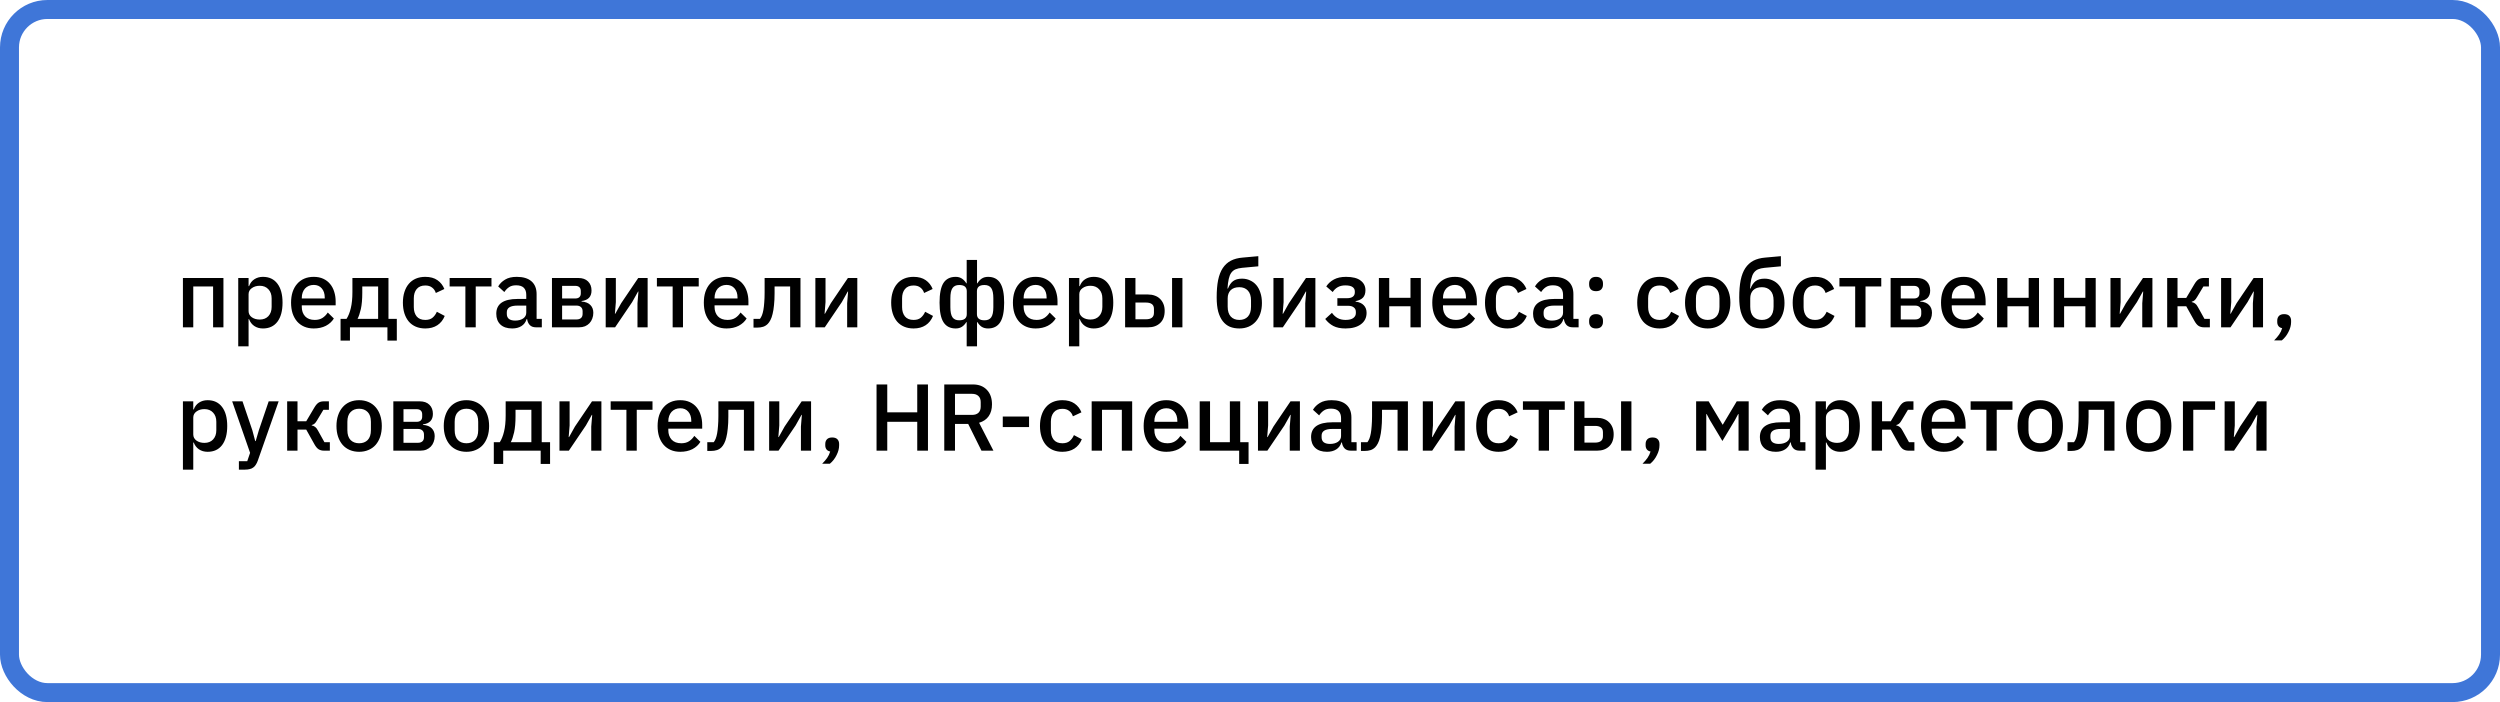
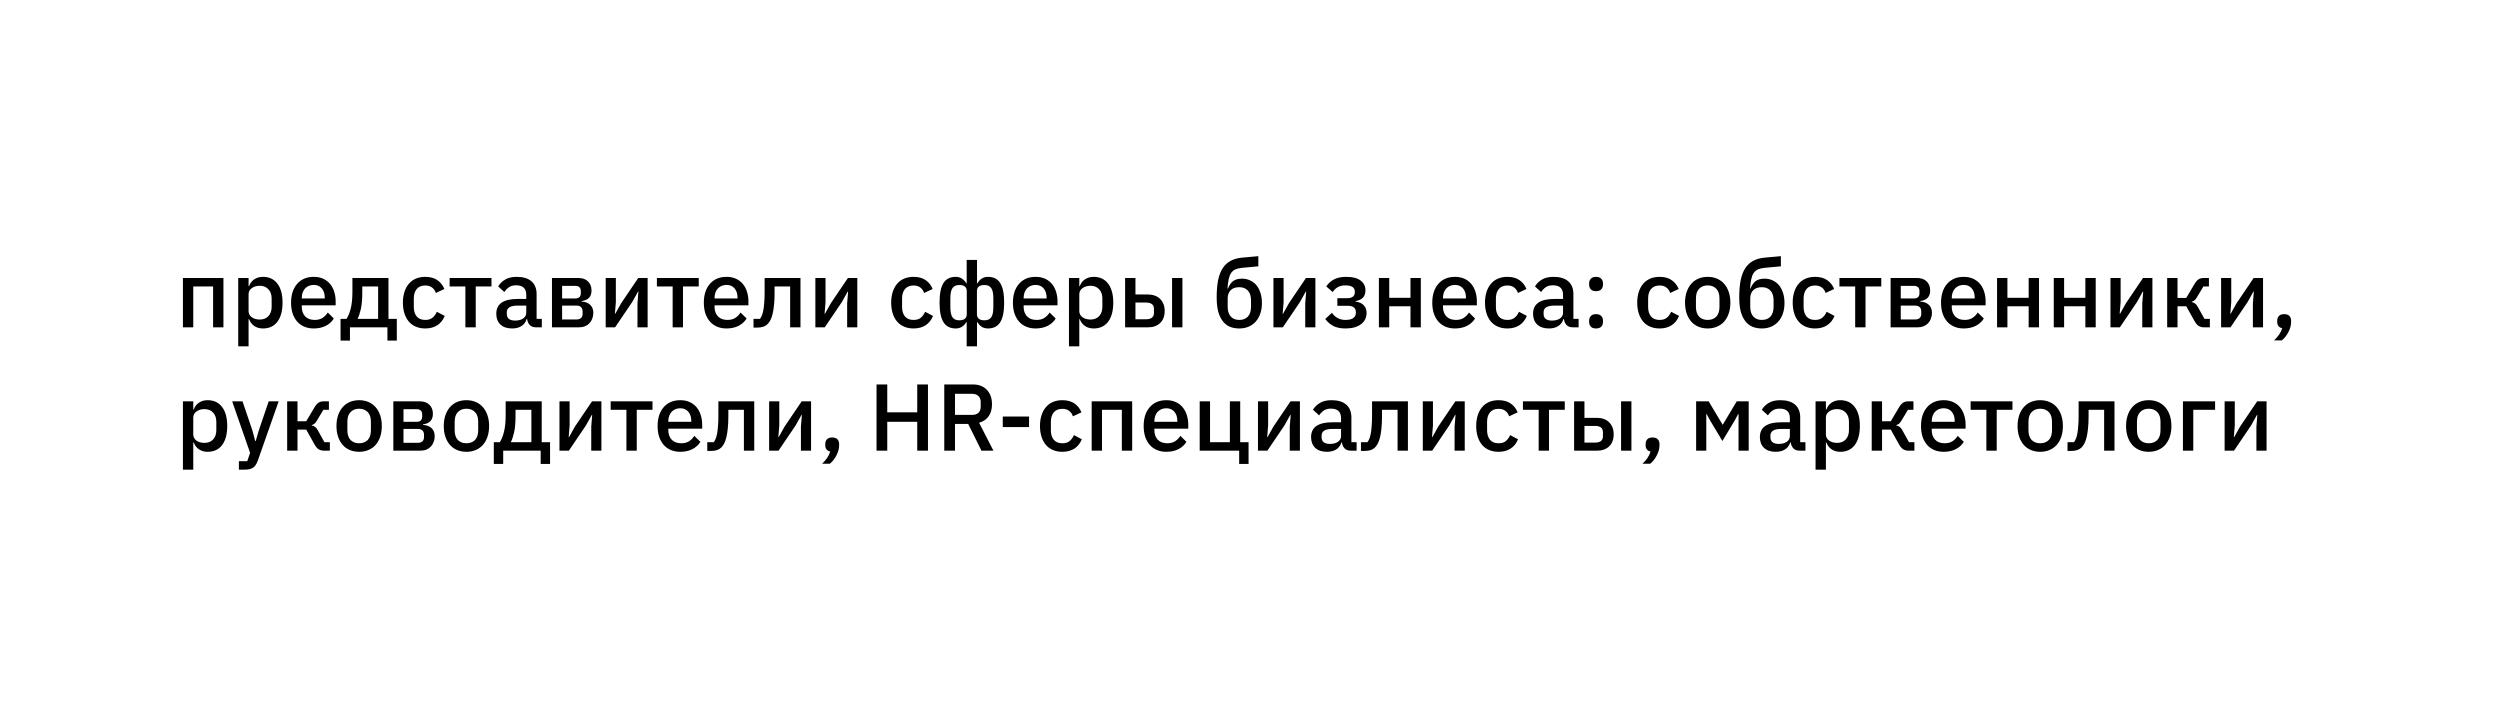
<svg xmlns="http://www.w3.org/2000/svg" width="527" height="148" viewBox="0 0 527 148" fill="none">
  <path d="M38.56 58.6H47.1V69H44.92V60.38H40.74V69H38.56V58.6ZM50.22 58.6H52.4V60.32H52.5C52.727 59.693 53.093 59.213 53.6 58.88C54.12 58.533 54.727 58.36 55.42 58.36C56.74 58.36 57.76 58.84 58.48 59.8C59.2 60.747 59.56 62.08 59.56 63.8C59.56 65.52 59.2 66.86 58.48 67.82C57.76 68.767 56.74 69.24 55.42 69.24C54.727 69.24 54.12 69.067 53.6 68.72C53.093 68.373 52.727 67.893 52.5 67.28H52.4V73H50.22V58.6ZM54.76 67.36C55.52 67.36 56.127 67.12 56.58 66.64C57.033 66.147 57.26 65.5 57.26 64.7V62.9C57.26 62.1 57.033 61.46 56.58 60.98C56.127 60.487 55.52 60.24 54.76 60.24C54.093 60.24 53.533 60.407 53.08 60.74C52.627 61.06 52.4 61.487 52.4 62.02V65.58C52.4 66.113 52.627 66.547 53.08 66.88C53.533 67.2 54.093 67.36 54.76 67.36ZM66.136 69.24C65.389 69.24 64.723 69.113 64.136 68.86C63.549 68.607 63.049 68.247 62.636 67.78C62.223 67.3 61.903 66.727 61.676 66.06C61.463 65.38 61.356 64.627 61.356 63.8C61.356 62.973 61.463 62.227 61.676 61.56C61.903 60.88 62.223 60.307 62.636 59.84C63.049 59.36 63.549 58.993 64.136 58.74C64.723 58.487 65.389 58.36 66.136 58.36C66.896 58.36 67.563 58.493 68.136 58.76C68.723 59.027 69.209 59.4 69.596 59.88C69.983 60.347 70.269 60.893 70.456 61.52C70.656 62.147 70.756 62.82 70.756 63.54V64.36H63.616V64.7C63.616 65.5 63.849 66.16 64.316 66.68C64.796 67.187 65.476 67.44 66.356 67.44C66.996 67.44 67.536 67.3 67.976 67.02C68.416 66.74 68.789 66.36 69.096 65.88L70.376 67.14C69.989 67.78 69.429 68.293 68.696 68.68C67.963 69.053 67.109 69.24 66.136 69.24ZM66.136 60.06C65.763 60.06 65.416 60.127 65.096 60.26C64.789 60.393 64.523 60.58 64.296 60.82C64.083 61.06 63.916 61.347 63.796 61.68C63.676 62.013 63.616 62.38 63.616 62.78V62.92H68.456V62.72C68.456 61.92 68.249 61.28 67.836 60.8C67.423 60.307 66.856 60.06 66.136 60.06ZM71.789 67.22H73.049C73.436 66.62 73.736 65.867 73.949 64.96C74.176 64.04 74.289 62.913 74.289 61.58V58.6H81.889V67.22H83.649V71.8H81.669V69H73.769V71.8H71.789V67.22ZM79.709 67.22V60.38H76.369V61.7C76.369 63.1 76.269 64.247 76.069 65.14C75.869 66.02 75.636 66.713 75.369 67.22H79.709ZM89.65 69.24C88.904 69.24 88.237 69.113 87.65 68.86C87.064 68.607 86.57 68.247 86.17 67.78C85.77 67.3 85.464 66.727 85.25 66.06C85.037 65.38 84.93 64.627 84.93 63.8C84.93 62.973 85.037 62.227 85.25 61.56C85.464 60.88 85.77 60.307 86.17 59.84C86.57 59.36 87.064 58.993 87.65 58.74C88.237 58.487 88.904 58.36 89.65 58.36C90.69 58.36 91.544 58.593 92.21 59.06C92.877 59.527 93.364 60.147 93.67 60.92L91.87 61.76C91.724 61.28 91.464 60.9 91.09 60.62C90.73 60.327 90.25 60.18 89.65 60.18C88.85 60.18 88.244 60.433 87.83 60.94C87.43 61.433 87.23 62.08 87.23 62.88V64.74C87.23 65.54 87.43 66.193 87.83 66.7C88.244 67.193 88.85 67.44 89.65 67.44C90.29 67.44 90.797 67.287 91.17 66.98C91.557 66.66 91.864 66.24 92.09 65.72L93.75 66.6C93.404 67.453 92.884 68.107 92.19 68.56C91.497 69.013 90.65 69.24 89.65 69.24ZM98.103 60.38H94.783V58.6H103.603V60.38H100.283V69H98.103V60.38ZM112.996 69C112.423 69 111.983 68.84 111.676 68.52C111.37 68.187 111.183 67.767 111.116 67.26H111.016C110.816 67.913 110.45 68.407 109.916 68.74C109.383 69.073 108.736 69.24 107.976 69.24C106.896 69.24 106.063 68.96 105.476 68.4C104.903 67.84 104.616 67.087 104.616 66.14C104.616 65.1 104.99 64.32 105.736 63.8C106.496 63.28 107.603 63.02 109.056 63.02H110.936V62.14C110.936 61.5 110.763 61.007 110.416 60.66C110.07 60.313 109.53 60.14 108.796 60.14C108.183 60.14 107.683 60.273 107.296 60.54C106.91 60.807 106.583 61.147 106.316 61.56L105.016 60.38C105.363 59.793 105.85 59.313 106.476 58.94C107.103 58.553 107.923 58.36 108.936 58.36C110.283 58.36 111.316 58.673 112.036 59.3C112.756 59.927 113.116 60.827 113.116 62V67.22H114.216V69H112.996ZM108.596 67.58C109.276 67.58 109.836 67.433 110.276 67.14C110.716 66.833 110.936 66.427 110.936 65.92V64.42H109.096C107.59 64.42 106.836 64.887 106.836 65.82V66.18C106.836 66.647 106.99 67 107.296 67.24C107.616 67.467 108.05 67.58 108.596 67.58ZM116.353 58.6H121.893C122.786 58.6 123.473 58.84 123.953 59.32C124.446 59.8 124.693 60.44 124.693 61.24C124.693 62.547 123.993 63.287 122.593 63.46V63.56C123.433 63.627 124.053 63.873 124.453 64.3C124.866 64.713 125.073 65.26 125.073 65.94C125.073 66.38 125 66.787 124.853 67.16C124.72 67.533 124.52 67.86 124.253 68.14C124 68.407 123.686 68.62 123.313 68.78C122.94 68.927 122.52 69 122.053 69H116.353V58.6ZM121.553 67.34C121.94 67.34 122.246 67.24 122.473 67.04C122.7 66.84 122.813 66.547 122.813 66.16V65.62C122.813 65.233 122.7 64.94 122.473 64.74C122.246 64.527 121.94 64.42 121.553 64.42H118.493V67.34H121.553ZM121.273 62.92C121.646 62.92 121.933 62.827 122.133 62.64C122.333 62.453 122.433 62.187 122.433 61.84V61.34C122.433 60.993 122.333 60.727 122.133 60.54C121.933 60.353 121.646 60.26 121.273 60.26H118.493V62.92H121.273ZM127.681 58.6H129.821V63.68L129.621 66.14H129.701L130.941 63.92L134.541 58.6H136.521V69H134.381V63.92L134.581 61.46H134.501L133.261 63.68L129.661 69H127.681V58.6ZM141.794 60.38H138.474V58.6H147.294V60.38H143.974V69H141.794V60.38ZM153.148 69.24C152.401 69.24 151.734 69.113 151.148 68.86C150.561 68.607 150.061 68.247 149.648 67.78C149.234 67.3 148.914 66.727 148.688 66.06C148.474 65.38 148.368 64.627 148.368 63.8C148.368 62.973 148.474 62.227 148.688 61.56C148.914 60.88 149.234 60.307 149.648 59.84C150.061 59.36 150.561 58.993 151.148 58.74C151.734 58.487 152.401 58.36 153.148 58.36C153.908 58.36 154.574 58.493 155.148 58.76C155.734 59.027 156.221 59.4 156.608 59.88C156.994 60.347 157.281 60.893 157.468 61.52C157.668 62.147 157.768 62.82 157.768 63.54V64.36H150.628V64.7C150.628 65.5 150.861 66.16 151.328 66.68C151.808 67.187 152.488 67.44 153.368 67.44C154.008 67.44 154.548 67.3 154.988 67.02C155.428 66.74 155.801 66.36 156.108 65.88L157.388 67.14C157.001 67.78 156.441 68.293 155.708 68.68C154.974 69.053 154.121 69.24 153.148 69.24ZM153.148 60.06C152.774 60.06 152.428 60.127 152.108 60.26C151.801 60.393 151.534 60.58 151.308 60.82C151.094 61.06 150.928 61.347 150.808 61.68C150.688 62.013 150.628 62.38 150.628 62.78V62.92H155.468V62.72C155.468 61.92 155.261 61.28 154.848 60.8C154.434 60.307 153.868 60.06 153.148 60.06ZM158.841 67.22H160.201C160.361 67.007 160.501 66.753 160.621 66.46C160.741 66.153 160.841 65.78 160.921 65.34C161.001 64.9 161.061 64.387 161.101 63.8C161.154 63.2 161.181 62.5 161.181 61.7V58.6H168.741V69H166.561V60.38H163.281V61.8C163.281 62.76 163.241 63.6 163.161 64.32C163.094 65.04 162.994 65.66 162.861 66.18C162.741 66.7 162.588 67.133 162.401 67.48C162.228 67.813 162.041 68.08 161.841 68.28C161.561 68.56 161.241 68.76 160.881 68.88C160.521 69 160.088 69.06 159.581 69.06H158.841V67.22ZM171.88 58.6H174.02V63.68L173.82 66.14H173.9L175.14 63.92L178.74 58.6H180.72V69H178.58V63.92L178.78 61.46H178.7L177.46 63.68L173.86 69H171.88V58.6ZM192.58 69.24C191.833 69.24 191.167 69.113 190.58 68.86C189.993 68.607 189.5 68.247 189.1 67.78C188.7 67.3 188.393 66.727 188.18 66.06C187.967 65.38 187.86 64.627 187.86 63.8C187.86 62.973 187.967 62.227 188.18 61.56C188.393 60.88 188.7 60.307 189.1 59.84C189.5 59.36 189.993 58.993 190.58 58.74C191.167 58.487 191.833 58.36 192.58 58.36C193.62 58.36 194.473 58.593 195.14 59.06C195.807 59.527 196.293 60.147 196.6 60.92L194.8 61.76C194.653 61.28 194.393 60.9 194.02 60.62C193.66 60.327 193.18 60.18 192.58 60.18C191.78 60.18 191.173 60.433 190.76 60.94C190.36 61.433 190.16 62.08 190.16 62.88V64.74C190.16 65.54 190.36 66.193 190.76 66.7C191.173 67.193 191.78 67.44 192.58 67.44C193.22 67.44 193.727 67.287 194.1 66.98C194.487 66.66 194.793 66.24 195.02 65.72L196.68 66.6C196.333 67.453 195.813 68.107 195.12 68.56C194.427 69.013 193.58 69.24 192.58 69.24ZM203.777 67.9H203.697C203.443 68.327 203.13 68.66 202.757 68.9C202.397 69.127 201.963 69.24 201.457 69.24C200.31 69.24 199.457 68.807 198.897 67.94C198.337 67.073 198.057 65.693 198.057 63.8C198.057 61.907 198.33 60.527 198.877 59.66C199.437 58.793 200.297 58.36 201.457 58.36C201.963 58.36 202.397 58.48 202.757 58.72C203.13 58.96 203.443 59.293 203.697 59.72H203.777V54.8H205.957V59.72H206.037C206.29 59.293 206.597 58.96 206.957 58.72C207.33 58.48 207.77 58.36 208.277 58.36C209.437 58.36 210.29 58.793 210.837 59.66C211.397 60.527 211.677 61.907 211.677 63.8C211.677 65.693 211.397 67.073 210.837 67.94C210.277 68.807 209.423 69.24 208.277 69.24C207.77 69.24 207.33 69.127 206.957 68.9C206.597 68.66 206.29 68.327 206.037 67.9H205.957V73H203.777V67.9ZM202.197 67.52C203.263 67.52 203.797 67.087 203.797 66.22V61.38C203.797 60.967 203.67 60.647 203.417 60.42C203.163 60.193 202.757 60.08 202.197 60.08C201.543 60.08 201.07 60.3 200.777 60.74C200.483 61.167 200.337 61.873 200.337 62.86V64.74C200.337 65.74 200.483 66.453 200.777 66.88C201.07 67.307 201.543 67.52 202.197 67.52ZM207.537 67.52C208.19 67.52 208.663 67.307 208.957 66.88C209.25 66.453 209.397 65.74 209.397 64.74V62.86C209.397 61.873 209.25 61.167 208.957 60.74C208.663 60.3 208.19 60.08 207.537 60.08C206.977 60.08 206.57 60.193 206.317 60.42C206.063 60.647 205.937 60.967 205.937 61.38V66.22C205.937 67.087 206.47 67.52 207.537 67.52ZM218.304 69.24C217.557 69.24 216.891 69.113 216.304 68.86C215.717 68.607 215.217 68.247 214.804 67.78C214.391 67.3 214.071 66.727 213.844 66.06C213.631 65.38 213.524 64.627 213.524 63.8C213.524 62.973 213.631 62.227 213.844 61.56C214.071 60.88 214.391 60.307 214.804 59.84C215.217 59.36 215.717 58.993 216.304 58.74C216.891 58.487 217.557 58.36 218.304 58.36C219.064 58.36 219.731 58.493 220.304 58.76C220.891 59.027 221.377 59.4 221.764 59.88C222.151 60.347 222.437 60.893 222.624 61.52C222.824 62.147 222.924 62.82 222.924 63.54V64.36H215.784V64.7C215.784 65.5 216.017 66.16 216.484 66.68C216.964 67.187 217.644 67.44 218.524 67.44C219.164 67.44 219.704 67.3 220.144 67.02C220.584 66.74 220.957 66.36 221.264 65.88L222.544 67.14C222.157 67.78 221.597 68.293 220.864 68.68C220.131 69.053 219.277 69.24 218.304 69.24ZM218.304 60.06C217.931 60.06 217.584 60.127 217.264 60.26C216.957 60.393 216.691 60.58 216.464 60.82C216.251 61.06 216.084 61.347 215.964 61.68C215.844 62.013 215.784 62.38 215.784 62.78V62.92H220.624V62.72C220.624 61.92 220.417 61.28 220.004 60.8C219.591 60.307 219.024 60.06 218.304 60.06ZM225.337 58.6H227.517V60.32H227.617C227.844 59.693 228.211 59.213 228.717 58.88C229.237 58.533 229.844 58.36 230.537 58.36C231.857 58.36 232.877 58.84 233.597 59.8C234.317 60.747 234.677 62.08 234.677 63.8C234.677 65.52 234.317 66.86 233.597 67.82C232.877 68.767 231.857 69.24 230.537 69.24C229.844 69.24 229.237 69.067 228.717 68.72C228.211 68.373 227.844 67.893 227.617 67.28H227.517V73H225.337V58.6ZM229.877 67.36C230.637 67.36 231.244 67.12 231.697 66.64C232.151 66.147 232.377 65.5 232.377 64.7V62.9C232.377 62.1 232.151 61.46 231.697 60.98C231.244 60.487 230.637 60.24 229.877 60.24C229.211 60.24 228.651 60.407 228.197 60.74C227.744 61.06 227.517 61.487 227.517 62.02V65.58C227.517 66.113 227.744 66.547 228.197 66.88C228.651 67.2 229.211 67.36 229.877 67.36ZM237.173 58.6H239.353V62.08H242.013C242.533 62.08 243.007 62.16 243.433 62.32C243.86 62.467 244.227 62.693 244.533 63C244.84 63.293 245.08 63.653 245.253 64.08C245.427 64.507 245.513 64.993 245.513 65.54C245.513 66.647 245.193 67.5 244.553 68.1C243.913 68.7 243.073 69 242.033 69H237.173V58.6ZM241.613 67.3C242.12 67.3 242.52 67.193 242.813 66.98C243.107 66.753 243.253 66.407 243.253 65.94V65.12C243.253 64.653 243.107 64.313 242.813 64.1C242.52 63.887 242.12 63.78 241.613 63.78H239.353V67.3H241.613ZM247.073 58.6H249.253V69H247.073V58.6ZM261.255 69.24C260.508 69.24 259.842 69.12 259.255 68.88C258.668 68.627 258.168 68.233 257.755 67.7C257.342 67.167 257.022 66.493 256.795 65.68C256.582 64.853 256.475 63.86 256.475 62.7C256.475 61.287 256.575 60.073 256.775 59.06C256.988 58.033 257.315 57.187 257.755 56.52C258.208 55.84 258.775 55.32 259.455 54.96C260.148 54.6 260.975 54.38 261.935 54.3L265.255 54V56.14L261.815 56.46C261.268 56.513 260.808 56.62 260.435 56.78C260.075 56.94 259.775 57.187 259.535 57.52C259.308 57.84 259.135 58.273 259.015 58.82C258.895 59.353 258.808 60.02 258.755 60.82H258.855C259.122 60.127 259.482 59.607 259.935 59.26C260.402 58.913 261.028 58.74 261.815 58.74C262.428 58.74 262.988 58.86 263.495 59.1C264.015 59.327 264.462 59.66 264.835 60.1C265.208 60.54 265.495 61.08 265.695 61.72C265.908 62.347 266.015 63.067 266.015 63.88C266.015 64.693 265.902 65.433 265.675 66.1C265.448 66.753 265.128 67.313 264.715 67.78C264.302 68.247 263.802 68.607 263.215 68.86C262.628 69.113 261.975 69.24 261.255 69.24ZM261.255 67.44C262.015 67.44 262.615 67.207 263.055 66.74C263.495 66.26 263.715 65.56 263.715 64.64V63.34C263.715 62.42 263.495 61.727 263.055 61.26C262.615 60.78 262.015 60.54 261.255 60.54C260.455 60.54 259.842 60.753 259.415 61.18C259.002 61.607 258.795 62.18 258.795 62.9V64.64C258.795 65.56 259.015 66.26 259.455 66.74C259.895 67.207 260.495 67.44 261.255 67.44ZM268.443 58.6H270.583V63.68L270.383 66.14H270.463L271.703 63.92L275.303 58.6H277.283V69H275.143V63.92L275.343 61.46H275.263L274.023 63.68L270.423 69H268.443V58.6ZM283.636 69.24C282.596 69.24 281.743 69.067 281.076 68.72C280.409 68.373 279.836 67.88 279.356 67.24L280.776 65.94C281.096 66.407 281.489 66.773 281.956 67.04C282.436 67.307 282.996 67.44 283.636 67.44C284.383 67.44 284.929 67.307 285.276 67.04C285.636 66.773 285.816 66.427 285.816 66V65.76C285.816 65.333 285.669 65.013 285.376 64.8C285.096 64.573 284.689 64.46 284.156 64.46H281.916V62.86H283.936C284.469 62.86 284.876 62.76 285.156 62.56C285.449 62.347 285.596 62.04 285.596 61.64V61.42C285.596 61.033 285.436 60.727 285.116 60.5C284.796 60.273 284.289 60.16 283.596 60.16C282.969 60.16 282.436 60.287 281.996 60.54C281.556 60.793 281.203 61.133 280.936 61.56L279.576 60.38C279.976 59.767 280.509 59.28 281.176 58.92C281.856 58.547 282.709 58.36 283.736 58.36C285.123 58.36 286.149 58.62 286.816 59.14C287.496 59.647 287.836 60.327 287.836 61.18C287.836 61.847 287.663 62.367 287.316 62.74C286.969 63.1 286.449 63.347 285.756 63.48V63.58C286.516 63.673 287.089 63.927 287.476 64.34C287.876 64.753 288.076 65.287 288.076 65.94C288.076 66.967 287.676 67.773 286.876 68.36C286.089 68.947 285.009 69.24 283.636 69.24ZM290.669 58.6H292.849V62.78H297.329V58.6H299.509V69H297.329V64.56H292.849V69H290.669V58.6ZM306.703 69.24C305.956 69.24 305.289 69.113 304.703 68.86C304.116 68.607 303.616 68.247 303.203 67.78C302.789 67.3 302.469 66.727 302.243 66.06C302.029 65.38 301.923 64.627 301.923 63.8C301.923 62.973 302.029 62.227 302.243 61.56C302.469 60.88 302.789 60.307 303.203 59.84C303.616 59.36 304.116 58.993 304.703 58.74C305.289 58.487 305.956 58.36 306.703 58.36C307.463 58.36 308.129 58.493 308.703 58.76C309.289 59.027 309.776 59.4 310.163 59.88C310.549 60.347 310.836 60.893 311.023 61.52C311.223 62.147 311.323 62.82 311.323 63.54V64.36H304.183V64.7C304.183 65.5 304.416 66.16 304.883 66.68C305.363 67.187 306.043 67.44 306.923 67.44C307.563 67.44 308.103 67.3 308.543 67.02C308.983 66.74 309.356 66.36 309.663 65.88L310.943 67.14C310.556 67.78 309.996 68.293 309.263 68.68C308.529 69.053 307.676 69.24 306.703 69.24ZM306.703 60.06C306.329 60.06 305.983 60.127 305.663 60.26C305.356 60.393 305.089 60.58 304.863 60.82C304.649 61.06 304.483 61.347 304.363 61.68C304.243 62.013 304.183 62.38 304.183 62.78V62.92H309.023V62.72C309.023 61.92 308.816 61.28 308.403 60.8C307.989 60.307 307.423 60.06 306.703 60.06ZM317.756 69.24C317.009 69.24 316.342 69.113 315.756 68.86C315.169 68.607 314.676 68.247 314.276 67.78C313.876 67.3 313.569 66.727 313.356 66.06C313.142 65.38 313.036 64.627 313.036 63.8C313.036 62.973 313.142 62.227 313.356 61.56C313.569 60.88 313.876 60.307 314.276 59.84C314.676 59.36 315.169 58.993 315.756 58.74C316.342 58.487 317.009 58.36 317.756 58.36C318.796 58.36 319.649 58.593 320.316 59.06C320.982 59.527 321.469 60.147 321.776 60.92L319.976 61.76C319.829 61.28 319.569 60.9 319.196 60.62C318.836 60.327 318.356 60.18 317.756 60.18C316.956 60.18 316.349 60.433 315.936 60.94C315.536 61.433 315.336 62.08 315.336 62.88V64.74C315.336 65.54 315.536 66.193 315.936 66.7C316.349 67.193 316.956 67.44 317.756 67.44C318.396 67.44 318.902 67.287 319.276 66.98C319.662 66.66 319.969 66.24 320.196 65.72L321.856 66.6C321.509 67.453 320.989 68.107 320.296 68.56C319.602 69.013 318.756 69.24 317.756 69.24ZM331.551 69C330.978 69 330.538 68.84 330.231 68.52C329.924 68.187 329.738 67.767 329.671 67.26H329.571C329.371 67.913 329.004 68.407 328.471 68.74C327.938 69.073 327.291 69.24 326.531 69.24C325.451 69.24 324.618 68.96 324.031 68.4C323.458 67.84 323.171 67.087 323.171 66.14C323.171 65.1 323.544 64.32 324.291 63.8C325.051 63.28 326.158 63.02 327.611 63.02H329.491V62.14C329.491 61.5 329.318 61.007 328.971 60.66C328.624 60.313 328.084 60.14 327.351 60.14C326.738 60.14 326.238 60.273 325.851 60.54C325.464 60.807 325.138 61.147 324.871 61.56L323.571 60.38C323.918 59.793 324.404 59.313 325.031 58.94C325.658 58.553 326.478 58.36 327.491 58.36C328.838 58.36 329.871 58.673 330.591 59.3C331.311 59.927 331.671 60.827 331.671 62V67.22H332.771V69H331.551ZM327.151 67.58C327.831 67.58 328.391 67.433 328.831 67.14C329.271 66.833 329.491 66.427 329.491 65.92V64.42H327.651C326.144 64.42 325.391 64.887 325.391 65.82V66.18C325.391 66.647 325.544 67 325.851 67.24C326.171 67.467 326.604 67.58 327.151 67.58ZM336.448 69.24C335.954 69.24 335.588 69.113 335.348 68.86C335.108 68.593 334.988 68.267 334.988 67.88V67.58C334.988 67.193 335.108 66.873 335.348 66.62C335.588 66.353 335.954 66.22 336.448 66.22C336.941 66.22 337.308 66.353 337.548 66.62C337.788 66.873 337.908 67.193 337.908 67.58V67.88C337.908 68.267 337.788 68.593 337.548 68.86C337.308 69.113 336.941 69.24 336.448 69.24ZM336.448 61.38C335.954 61.38 335.588 61.253 335.348 61C335.108 60.733 334.988 60.407 334.988 60.02V59.72C334.988 59.333 335.108 59.013 335.348 58.76C335.588 58.493 335.954 58.36 336.448 58.36C336.941 58.36 337.308 58.493 337.548 58.76C337.788 59.013 337.908 59.333 337.908 59.72V60.02C337.908 60.407 337.788 60.733 337.548 61C337.308 61.253 336.941 61.38 336.448 61.38ZM349.846 69.24C349.099 69.24 348.432 69.113 347.846 68.86C347.259 68.607 346.766 68.247 346.366 67.78C345.966 67.3 345.659 66.727 345.446 66.06C345.232 65.38 345.126 64.627 345.126 63.8C345.126 62.973 345.232 62.227 345.446 61.56C345.659 60.88 345.966 60.307 346.366 59.84C346.766 59.36 347.259 58.993 347.846 58.74C348.432 58.487 349.099 58.36 349.846 58.36C350.886 58.36 351.739 58.593 352.406 59.06C353.072 59.527 353.559 60.147 353.866 60.92L352.066 61.76C351.919 61.28 351.659 60.9 351.286 60.62C350.926 60.327 350.446 60.18 349.846 60.18C349.046 60.18 348.439 60.433 348.026 60.94C347.626 61.433 347.426 62.08 347.426 62.88V64.74C347.426 65.54 347.626 66.193 348.026 66.7C348.439 67.193 349.046 67.44 349.846 67.44C350.486 67.44 350.992 67.287 351.366 66.98C351.752 66.66 352.059 66.24 352.286 65.72L353.946 66.6C353.599 67.453 353.079 68.107 352.386 68.56C351.692 69.013 350.846 69.24 349.846 69.24ZM359.984 69.24C359.264 69.24 358.604 69.113 358.004 68.86C357.417 68.607 356.917 68.247 356.504 67.78C356.09 67.3 355.77 66.727 355.544 66.06C355.317 65.38 355.204 64.627 355.204 63.8C355.204 62.973 355.317 62.227 355.544 61.56C355.77 60.88 356.09 60.307 356.504 59.84C356.917 59.36 357.417 58.993 358.004 58.74C358.604 58.487 359.264 58.36 359.984 58.36C360.704 58.36 361.357 58.487 361.944 58.74C362.544 58.993 363.05 59.36 363.464 59.84C363.877 60.307 364.197 60.88 364.424 61.56C364.65 62.227 364.764 62.973 364.764 63.8C364.764 64.627 364.65 65.38 364.424 66.06C364.197 66.727 363.877 67.3 363.464 67.78C363.05 68.247 362.544 68.607 361.944 68.86C361.357 69.113 360.704 69.24 359.984 69.24ZM359.984 67.44C360.73 67.44 361.33 67.213 361.784 66.76C362.237 66.293 362.464 65.6 362.464 64.68V62.92C362.464 62 362.237 61.313 361.784 60.86C361.33 60.393 360.73 60.16 359.984 60.16C359.237 60.16 358.637 60.393 358.184 60.86C357.73 61.313 357.504 62 357.504 62.92V64.68C357.504 65.6 357.73 66.293 358.184 66.76C358.637 67.213 359.237 67.44 359.984 67.44ZM371.411 69.24C370.665 69.24 369.998 69.12 369.411 68.88C368.825 68.627 368.325 68.233 367.911 67.7C367.498 67.167 367.178 66.493 366.951 65.68C366.738 64.853 366.631 63.86 366.631 62.7C366.631 61.287 366.731 60.073 366.931 59.06C367.145 58.033 367.471 57.187 367.911 56.52C368.365 55.84 368.931 55.32 369.611 54.96C370.305 54.6 371.131 54.38 372.091 54.3L375.411 54V56.14L371.971 56.46C371.425 56.513 370.965 56.62 370.591 56.78C370.231 56.94 369.931 57.187 369.691 57.52C369.465 57.84 369.291 58.273 369.171 58.82C369.051 59.353 368.965 60.02 368.911 60.82H369.011C369.278 60.127 369.638 59.607 370.091 59.26C370.558 58.913 371.185 58.74 371.971 58.74C372.585 58.74 373.145 58.86 373.651 59.1C374.171 59.327 374.618 59.66 374.991 60.1C375.365 60.54 375.651 61.08 375.851 61.72C376.065 62.347 376.171 63.067 376.171 63.88C376.171 64.693 376.058 65.433 375.831 66.1C375.605 66.753 375.285 67.313 374.871 67.78C374.458 68.247 373.958 68.607 373.371 68.86C372.785 69.113 372.131 69.24 371.411 69.24ZM371.411 67.44C372.171 67.44 372.771 67.207 373.211 66.74C373.651 66.26 373.871 65.56 373.871 64.64V63.34C373.871 62.42 373.651 61.727 373.211 61.26C372.771 60.78 372.171 60.54 371.411 60.54C370.611 60.54 369.998 60.753 369.571 61.18C369.158 61.607 368.951 62.18 368.951 62.9V64.64C368.951 65.56 369.171 66.26 369.611 66.74C370.051 67.207 370.651 67.44 371.411 67.44ZM382.619 69.24C381.872 69.24 381.206 69.113 380.619 68.86C380.032 68.607 379.539 68.247 379.139 67.78C378.739 67.3 378.432 66.727 378.219 66.06C378.006 65.38 377.899 64.627 377.899 63.8C377.899 62.973 378.006 62.227 378.219 61.56C378.432 60.88 378.739 60.307 379.139 59.84C379.539 59.36 380.032 58.993 380.619 58.74C381.206 58.487 381.872 58.36 382.619 58.36C383.659 58.36 384.512 58.593 385.179 59.06C385.846 59.527 386.332 60.147 386.639 60.92L384.839 61.76C384.692 61.28 384.432 60.9 384.059 60.62C383.699 60.327 383.219 60.18 382.619 60.18C381.819 60.18 381.212 60.433 380.799 60.94C380.399 61.433 380.199 62.08 380.199 62.88V64.74C380.199 65.54 380.399 66.193 380.799 66.7C381.212 67.193 381.819 67.44 382.619 67.44C383.259 67.44 383.766 67.287 384.139 66.98C384.526 66.66 384.832 66.24 385.059 65.72L386.719 66.6C386.372 67.453 385.852 68.107 385.159 68.56C384.466 69.013 383.619 69.24 382.619 69.24ZM391.072 60.38H387.752V58.6H396.572V60.38H393.252V69H391.072V60.38ZM398.54 58.6H404.08C404.974 58.6 405.66 58.84 406.14 59.32C406.634 59.8 406.88 60.44 406.88 61.24C406.88 62.547 406.18 63.287 404.78 63.46V63.56C405.62 63.627 406.24 63.873 406.64 64.3C407.054 64.713 407.26 65.26 407.26 65.94C407.26 66.38 407.187 66.787 407.04 67.16C406.907 67.533 406.707 67.86 406.44 68.14C406.187 68.407 405.874 68.62 405.5 68.78C405.127 68.927 404.707 69 404.24 69H398.54V58.6ZM403.74 67.34C404.127 67.34 404.434 67.24 404.66 67.04C404.887 66.84 405 66.547 405 66.16V65.62C405 65.233 404.887 64.94 404.66 64.74C404.434 64.527 404.127 64.42 403.74 64.42H400.68V67.34H403.74ZM403.46 62.92C403.834 62.92 404.12 62.827 404.32 62.64C404.52 62.453 404.62 62.187 404.62 61.84V61.34C404.62 60.993 404.52 60.727 404.32 60.54C404.12 60.353 403.834 60.26 403.46 60.26H400.68V62.92H403.46ZM413.949 69.24C413.202 69.24 412.535 69.113 411.949 68.86C411.362 68.607 410.862 68.247 410.449 67.78C410.035 67.3 409.715 66.727 409.489 66.06C409.275 65.38 409.169 64.627 409.169 63.8C409.169 62.973 409.275 62.227 409.489 61.56C409.715 60.88 410.035 60.307 410.449 59.84C410.862 59.36 411.362 58.993 411.949 58.74C412.535 58.487 413.202 58.36 413.949 58.36C414.709 58.36 415.375 58.493 415.949 58.76C416.535 59.027 417.022 59.4 417.409 59.88C417.795 60.347 418.082 60.893 418.269 61.52C418.469 62.147 418.569 62.82 418.569 63.54V64.36H411.429V64.7C411.429 65.5 411.662 66.16 412.129 66.68C412.609 67.187 413.289 67.44 414.169 67.44C414.809 67.44 415.349 67.3 415.789 67.02C416.229 66.74 416.602 66.36 416.909 65.88L418.189 67.14C417.802 67.78 417.242 68.293 416.509 68.68C415.775 69.053 414.922 69.24 413.949 69.24ZM413.949 60.06C413.575 60.06 413.229 60.127 412.909 60.26C412.602 60.393 412.335 60.58 412.109 60.82C411.895 61.06 411.729 61.347 411.609 61.68C411.489 62.013 411.429 62.38 411.429 62.78V62.92H416.269V62.72C416.269 61.92 416.062 61.28 415.649 60.8C415.235 60.307 414.669 60.06 413.949 60.06ZM420.982 58.6H423.162V62.78H427.642V58.6H429.822V69H427.642V64.56H423.162V69H420.982V58.6ZM432.935 58.6H435.115V62.78H439.595V58.6H441.775V69H439.595V64.56H435.115V69H432.935V58.6ZM444.888 58.6H447.028V63.68L446.828 66.14H446.908L448.148 63.92L451.748 58.6H453.728V69H451.588V63.92L451.788 61.46H451.708L450.468 63.68L446.868 69H444.888V58.6ZM456.841 58.6H459.021V62.8H460.861L462.581 59.9C462.875 59.407 463.168 59.067 463.461 58.88C463.755 58.693 464.128 58.6 464.581 58.6H465.641V60.38H464.481L463.161 62.58C462.961 62.927 462.781 63.167 462.621 63.3C462.475 63.433 462.275 63.533 462.021 63.6V63.68C462.288 63.733 462.521 63.833 462.721 63.98C462.921 64.113 463.115 64.353 463.301 64.7L464.701 67.22H465.841V69H464.601C464.161 69 463.781 68.9 463.461 68.7C463.155 68.5 462.861 68.147 462.581 67.64L460.861 64.56H459.021V69H456.841V58.6ZM468.208 58.6H470.348V63.68L470.148 66.14H470.228L471.468 63.92L475.068 58.6H477.048V69H474.908V63.92L475.108 61.46H475.028L473.788 63.68L470.188 69H468.208V58.6ZM481.502 66.22C481.995 66.22 482.362 66.347 482.602 66.6C482.842 66.853 482.962 67.18 482.962 67.58V67.9C482.962 68.553 482.782 69.233 482.422 69.94C482.075 70.66 481.602 71.267 481.002 71.76H479.382C479.808 71.333 480.162 70.92 480.442 70.52C480.722 70.12 480.935 69.673 481.082 69.18C480.735 69.113 480.475 68.967 480.302 68.74C480.128 68.5 480.042 68.22 480.042 67.9V67.58C480.042 67.18 480.162 66.853 480.402 66.6C480.642 66.347 481.008 66.22 481.502 66.22ZM38.56 84.6H40.74V86.32H40.84C41.067 85.693 41.433 85.213 41.94 84.88C42.46 84.533 43.067 84.36 43.76 84.36C45.08 84.36 46.1 84.84 46.82 85.8C47.54 86.747 47.9 88.08 47.9 89.8C47.9 91.52 47.54 92.86 46.82 93.82C46.1 94.767 45.08 95.24 43.76 95.24C43.067 95.24 42.46 95.067 41.94 94.72C41.433 94.373 41.067 93.893 40.84 93.28H40.74V99H38.56V84.6ZM43.1 93.36C43.86 93.36 44.467 93.12 44.92 92.64C45.373 92.147 45.6 91.5 45.6 90.7V88.9C45.6 88.1 45.373 87.46 44.92 86.98C44.467 86.487 43.86 86.24 43.1 86.24C42.433 86.24 41.873 86.407 41.42 86.74C40.967 87.06 40.74 87.487 40.74 88.02V91.58C40.74 92.113 40.967 92.547 41.42 92.88C41.873 93.2 42.433 93.36 43.1 93.36ZM56.639 84.6H58.739L54.359 97.06C54.239 97.407 54.099 97.7 53.939 97.94C53.793 98.193 53.613 98.393 53.399 98.54C53.199 98.7 52.953 98.813 52.659 98.88C52.366 98.96 52.019 99 51.619 99H50.359V97.22H52.119L52.719 95.46L48.939 84.6H51.119L53.199 90.72L53.799 92.98H53.899L54.559 90.72L56.639 84.6ZM60.533 84.6H62.713V88.8H64.553L66.273 85.9C66.566 85.407 66.859 85.067 67.153 84.88C67.446 84.693 67.819 84.6 68.273 84.6H69.333V86.38H68.173L66.853 88.58C66.653 88.927 66.473 89.167 66.313 89.3C66.166 89.433 65.966 89.533 65.713 89.6V89.68C65.979 89.733 66.213 89.833 66.413 89.98C66.613 90.113 66.806 90.353 66.993 90.7L68.393 93.22H69.533V95H68.293C67.853 95 67.473 94.9 67.153 94.7C66.846 94.5 66.553 94.147 66.273 93.64L64.553 90.56H62.713V95H60.533V84.6ZM75.706 95.24C74.986 95.24 74.326 95.113 73.726 94.86C73.14 94.607 72.64 94.247 72.226 93.78C71.813 93.3 71.493 92.727 71.266 92.06C71.04 91.38 70.926 90.627 70.926 89.8C70.926 88.973 71.04 88.227 71.266 87.56C71.493 86.88 71.813 86.307 72.226 85.84C72.64 85.36 73.14 84.993 73.726 84.74C74.326 84.487 74.986 84.36 75.706 84.36C76.426 84.36 77.08 84.487 77.666 84.74C78.266 84.993 78.773 85.36 79.186 85.84C79.6 86.307 79.92 86.88 80.146 87.56C80.373 88.227 80.486 88.973 80.486 89.8C80.486 90.627 80.373 91.38 80.146 92.06C79.92 92.727 79.6 93.3 79.186 93.78C78.773 94.247 78.266 94.607 77.666 94.86C77.08 95.113 76.426 95.24 75.706 95.24ZM75.706 93.44C76.453 93.44 77.053 93.213 77.506 92.76C77.96 92.293 78.186 91.6 78.186 90.68V88.92C78.186 88 77.96 87.313 77.506 86.86C77.053 86.393 76.453 86.16 75.706 86.16C74.96 86.16 74.36 86.393 73.906 86.86C73.453 87.313 73.226 88 73.226 88.92V90.68C73.226 91.6 73.453 92.293 73.906 92.76C74.36 93.213 74.96 93.44 75.706 93.44ZM82.915 84.6H88.456C89.349 84.6 90.035 84.84 90.516 85.32C91.009 85.8 91.255 86.44 91.255 87.24C91.255 88.547 90.555 89.287 89.156 89.46V89.56C89.996 89.627 90.615 89.873 91.016 90.3C91.429 90.713 91.635 91.26 91.635 91.94C91.635 92.38 91.562 92.787 91.415 93.16C91.282 93.533 91.082 93.86 90.816 94.14C90.562 94.407 90.249 94.62 89.876 94.78C89.502 94.927 89.082 95 88.615 95H82.915V84.6ZM88.115 93.34C88.502 93.34 88.809 93.24 89.035 93.04C89.262 92.84 89.376 92.547 89.376 92.16V91.62C89.376 91.233 89.262 90.94 89.035 90.74C88.809 90.527 88.502 90.42 88.115 90.42H85.055V93.34H88.115ZM87.835 88.92C88.209 88.92 88.496 88.827 88.695 88.64C88.895 88.453 88.996 88.187 88.996 87.84V87.34C88.996 86.993 88.895 86.727 88.695 86.54C88.496 86.353 88.209 86.26 87.835 86.26H85.055V88.92H87.835ZM98.324 95.24C97.604 95.24 96.944 95.113 96.344 94.86C95.757 94.607 95.257 94.247 94.844 93.78C94.43 93.3 94.11 92.727 93.884 92.06C93.657 91.38 93.544 90.627 93.544 89.8C93.544 88.973 93.657 88.227 93.884 87.56C94.11 86.88 94.43 86.307 94.844 85.84C95.257 85.36 95.757 84.993 96.344 84.74C96.944 84.487 97.604 84.36 98.324 84.36C99.044 84.36 99.697 84.487 100.284 84.74C100.884 84.993 101.39 85.36 101.804 85.84C102.217 86.307 102.537 86.88 102.764 87.56C102.99 88.227 103.104 88.973 103.104 89.8C103.104 90.627 102.99 91.38 102.764 92.06C102.537 92.727 102.217 93.3 101.804 93.78C101.39 94.247 100.884 94.607 100.284 94.86C99.697 95.113 99.044 95.24 98.324 95.24ZM98.324 93.44C99.07 93.44 99.67 93.213 100.124 92.76C100.577 92.293 100.804 91.6 100.804 90.68V88.92C100.804 88 100.577 87.313 100.124 86.86C99.67 86.393 99.07 86.16 98.324 86.16C97.577 86.16 96.977 86.393 96.524 86.86C96.07 87.313 95.844 88 95.844 88.92V90.68C95.844 91.6 96.07 92.293 96.524 92.76C96.977 93.213 97.577 93.44 98.324 93.44ZM104.094 93.22H105.354C105.741 92.62 106.041 91.867 106.254 90.96C106.481 90.04 106.594 88.913 106.594 87.58V84.6H114.194V93.22H115.954V97.8H113.974V95H106.074V97.8H104.094V93.22ZM112.014 93.22V86.38H108.674V87.7C108.674 89.1 108.574 90.247 108.374 91.14C108.174 92.02 107.941 92.713 107.674 93.22H112.014ZM117.935 84.6H120.075V89.68L119.875 92.14H119.955L121.195 89.92L124.795 84.6H126.775V95H124.635V89.92L124.835 87.46H124.755L123.515 89.68L119.915 95H117.935V84.6ZM132.048 86.38H128.728V84.6H137.548V86.38H134.228V95H132.048V86.38ZM143.402 95.24C142.655 95.24 141.988 95.113 141.402 94.86C140.815 94.607 140.315 94.247 139.902 93.78C139.488 93.3 139.168 92.727 138.942 92.06C138.728 91.38 138.622 90.627 138.622 89.8C138.622 88.973 138.728 88.227 138.942 87.56C139.168 86.88 139.488 86.307 139.902 85.84C140.315 85.36 140.815 84.993 141.402 84.74C141.988 84.487 142.655 84.36 143.402 84.36C144.162 84.36 144.828 84.493 145.402 84.76C145.988 85.027 146.475 85.4 146.862 85.88C147.248 86.347 147.535 86.893 147.722 87.52C147.922 88.147 148.022 88.82 148.022 89.54V90.36H140.882V90.7C140.882 91.5 141.115 92.16 141.582 92.68C142.062 93.187 142.742 93.44 143.622 93.44C144.262 93.44 144.802 93.3 145.242 93.02C145.682 92.74 146.055 92.36 146.362 91.88L147.642 93.14C147.255 93.78 146.695 94.293 145.962 94.68C145.228 95.053 144.375 95.24 143.402 95.24ZM143.402 86.06C143.028 86.06 142.682 86.127 142.362 86.26C142.055 86.393 141.788 86.58 141.562 86.82C141.348 87.06 141.182 87.347 141.062 87.68C140.942 88.013 140.882 88.38 140.882 88.78V88.92H145.722V88.72C145.722 87.92 145.515 87.28 145.102 86.8C144.688 86.307 144.122 86.06 143.402 86.06ZM149.095 93.22H150.455C150.615 93.007 150.755 92.753 150.875 92.46C150.995 92.153 151.095 91.78 151.175 91.34C151.255 90.9 151.315 90.387 151.355 89.8C151.408 89.2 151.435 88.5 151.435 87.7V84.6H158.995V95H156.815V86.38H153.535V87.8C153.535 88.76 153.495 89.6 153.415 90.32C153.348 91.04 153.248 91.66 153.115 92.18C152.995 92.7 152.842 93.133 152.655 93.48C152.482 93.813 152.295 94.08 152.095 94.28C151.815 94.56 151.495 94.76 151.135 94.88C150.775 95 150.342 95.06 149.835 95.06H149.095V93.22ZM162.134 84.6H164.274V89.68L164.074 92.14H164.154L165.394 89.92L168.994 84.6H170.974V95H168.834V89.92L169.034 87.46H168.954L167.714 89.68L164.114 95H162.134V84.6ZM175.427 92.22C175.921 92.22 176.287 92.347 176.527 92.6C176.767 92.853 176.887 93.18 176.887 93.58V93.9C176.887 94.553 176.707 95.233 176.347 95.94C176.001 96.66 175.527 97.267 174.927 97.76H173.307C173.734 97.333 174.087 96.92 174.367 96.52C174.647 96.12 174.861 95.673 175.007 95.18C174.661 95.113 174.401 94.967 174.227 94.74C174.054 94.5 173.967 94.22 173.967 93.9V93.58C173.967 93.18 174.087 92.853 174.327 92.6C174.567 92.347 174.934 92.22 175.427 92.22ZM193.355 88.92H187.035V95H184.775V81.04H187.035V86.92H193.355V81.04H195.615V95H193.355V88.92ZM201.312 95H199.052V81.04H205.072C206.325 81.04 207.312 81.42 208.032 82.18C208.752 82.927 209.112 83.947 209.112 85.24C209.112 86.24 208.879 87.073 208.412 87.74C207.959 88.393 207.285 88.853 206.392 89.12L209.412 95H206.892L204.092 89.36H201.312V95ZM204.912 87.46C205.485 87.46 205.932 87.313 206.252 87.02C206.572 86.713 206.732 86.28 206.732 85.72V84.76C206.732 84.2 206.572 83.773 206.252 83.48C205.932 83.173 205.485 83.02 204.912 83.02H201.312V87.46H204.912ZM211.385 90.02V87.8H216.925V90.02H211.385ZM223.947 95.24C223.201 95.24 222.534 95.113 221.947 94.86C221.361 94.607 220.867 94.247 220.467 93.78C220.067 93.3 219.761 92.727 219.547 92.06C219.334 91.38 219.227 90.627 219.227 89.8C219.227 88.973 219.334 88.227 219.547 87.56C219.761 86.88 220.067 86.307 220.467 85.84C220.867 85.36 221.361 84.993 221.947 84.74C222.534 84.487 223.201 84.36 223.947 84.36C224.987 84.36 225.841 84.593 226.507 85.06C227.174 85.527 227.661 86.147 227.967 86.92L226.167 87.76C226.021 87.28 225.761 86.9 225.387 86.62C225.027 86.327 224.547 86.18 223.947 86.18C223.147 86.18 222.541 86.433 222.127 86.94C221.727 87.433 221.527 88.08 221.527 88.88V90.74C221.527 91.54 221.727 92.193 222.127 92.7C222.541 93.193 223.147 93.44 223.947 93.44C224.587 93.44 225.094 93.287 225.467 92.98C225.854 92.66 226.161 92.24 226.387 91.72L228.047 92.6C227.701 93.453 227.181 94.107 226.487 94.56C225.794 95.013 224.947 95.24 223.947 95.24ZM230.123 84.6H238.662V95H236.483V86.38H232.303V95H230.123V84.6ZM245.863 95.24C245.116 95.24 244.449 95.113 243.863 94.86C243.276 94.607 242.776 94.247 242.363 93.78C241.949 93.3 241.629 92.727 241.403 92.06C241.189 91.38 241.083 90.627 241.083 89.8C241.083 88.973 241.189 88.227 241.403 87.56C241.629 86.88 241.949 86.307 242.363 85.84C242.776 85.36 243.276 84.993 243.863 84.74C244.449 84.487 245.116 84.36 245.863 84.36C246.623 84.36 247.289 84.493 247.863 84.76C248.449 85.027 248.936 85.4 249.323 85.88C249.709 86.347 249.996 86.893 250.183 87.52C250.383 88.147 250.483 88.82 250.483 89.54V90.36H243.343V90.7C243.343 91.5 243.576 92.16 244.043 92.68C244.523 93.187 245.203 93.44 246.083 93.44C246.723 93.44 247.263 93.3 247.703 93.02C248.143 92.74 248.516 92.36 248.823 91.88L250.103 93.14C249.716 93.78 249.156 94.293 248.423 94.68C247.689 95.053 246.836 95.24 245.863 95.24ZM245.863 86.06C245.489 86.06 245.143 86.127 244.823 86.26C244.516 86.393 244.249 86.58 244.023 86.82C243.809 87.06 243.643 87.347 243.523 87.68C243.403 88.013 243.343 88.38 243.343 88.78V88.92H248.183V88.72C248.183 87.92 247.976 87.28 247.563 86.8C247.149 86.307 246.583 86.06 245.863 86.06ZM261.216 95H252.896V84.6H255.076V93.22H259.256V84.6H261.436V93.22H263.196V97.8H261.216V95ZM265.181 84.6H267.321V89.68L267.121 92.14H267.201L268.441 89.92L272.041 84.6H274.021V95H271.881V89.92L272.081 87.46H272.001L270.761 89.68L267.161 95H265.181V84.6ZM284.754 95C284.181 95 283.741 94.84 283.434 94.52C283.128 94.187 282.941 93.767 282.874 93.26H282.774C282.574 93.913 282.208 94.407 281.674 94.74C281.141 95.073 280.494 95.24 279.734 95.24C278.654 95.24 277.821 94.96 277.234 94.4C276.661 93.84 276.374 93.087 276.374 92.14C276.374 91.1 276.748 90.32 277.494 89.8C278.254 89.28 279.361 89.02 280.814 89.02H282.694V88.14C282.694 87.5 282.521 87.007 282.174 86.66C281.828 86.313 281.288 86.14 280.554 86.14C279.941 86.14 279.441 86.273 279.054 86.54C278.668 86.807 278.341 87.147 278.074 87.56L276.774 86.38C277.121 85.793 277.608 85.313 278.234 84.94C278.861 84.553 279.681 84.36 280.694 84.36C282.041 84.36 283.074 84.673 283.794 85.3C284.514 85.927 284.874 86.827 284.874 88V93.22H285.974V95H284.754ZM280.354 93.58C281.034 93.58 281.594 93.433 282.034 93.14C282.474 92.833 282.694 92.427 282.694 91.92V90.42H280.854C279.348 90.42 278.594 90.887 278.594 91.82V92.18C278.594 92.647 278.748 93 279.054 93.24C279.374 93.467 279.808 93.58 280.354 93.58ZM286.888 93.22H288.248C288.408 93.007 288.548 92.753 288.668 92.46C288.788 92.153 288.888 91.78 288.968 91.34C289.048 90.9 289.108 90.387 289.148 89.8C289.201 89.2 289.228 88.5 289.228 87.7V84.6H296.788V95H294.608V86.38H291.328V87.8C291.328 88.76 291.288 89.6 291.208 90.32C291.141 91.04 291.041 91.66 290.908 92.18C290.788 92.7 290.635 93.133 290.448 93.48C290.275 93.813 290.088 94.08 289.888 94.28C289.608 94.56 289.288 94.76 288.928 94.88C288.568 95 288.135 95.06 287.628 95.06H286.888V93.22ZM299.927 84.6H302.067V89.68L301.867 92.14H301.947L303.187 89.92L306.787 84.6H308.767V95H306.627V89.92L306.827 87.46H306.747L305.507 89.68L301.907 95H299.927V84.6ZM315.9 95.24C315.154 95.24 314.487 95.113 313.9 94.86C313.314 94.607 312.82 94.247 312.42 93.78C312.02 93.3 311.714 92.727 311.5 92.06C311.287 91.38 311.18 90.627 311.18 89.8C311.18 88.973 311.287 88.227 311.5 87.56C311.714 86.88 312.02 86.307 312.42 85.84C312.82 85.36 313.314 84.993 313.9 84.74C314.487 84.487 315.154 84.36 315.9 84.36C316.94 84.36 317.794 84.593 318.46 85.06C319.127 85.527 319.614 86.147 319.92 86.92L318.12 87.76C317.974 87.28 317.714 86.9 317.34 86.62C316.98 86.327 316.5 86.18 315.9 86.18C315.1 86.18 314.494 86.433 314.08 86.94C313.68 87.433 313.48 88.08 313.48 88.88V90.74C313.48 91.54 313.68 92.193 314.08 92.7C314.494 93.193 315.1 93.44 315.9 93.44C316.54 93.44 317.047 93.287 317.42 92.98C317.807 92.66 318.114 92.24 318.34 91.72L320 92.6C319.654 93.453 319.134 94.107 318.44 94.56C317.747 95.013 316.9 95.24 315.9 95.24ZM324.353 86.38H321.033V84.6H329.853V86.38H326.533V95H324.353V86.38ZM331.822 84.6H334.002V88.08H336.662C337.182 88.08 337.655 88.16 338.082 88.32C338.508 88.467 338.875 88.693 339.182 89C339.488 89.293 339.728 89.653 339.902 90.08C340.075 90.507 340.162 90.993 340.162 91.54C340.162 92.647 339.842 93.5 339.202 94.1C338.562 94.7 337.722 95 336.682 95H331.822V84.6ZM336.262 93.3C336.768 93.3 337.168 93.193 337.462 92.98C337.755 92.753 337.902 92.407 337.902 91.94V91.12C337.902 90.653 337.755 90.313 337.462 90.1C337.168 89.887 336.768 89.78 336.262 89.78H334.002V93.3H336.262ZM341.722 84.6H343.902V95H341.722V84.6ZM348.357 92.22C348.85 92.22 349.217 92.347 349.457 92.6C349.697 92.853 349.817 93.18 349.817 93.58V93.9C349.817 94.553 349.637 95.233 349.277 95.94C348.93 96.66 348.457 97.267 347.857 97.76H346.237C346.664 97.333 347.017 96.92 347.297 96.52C347.577 96.12 347.79 95.673 347.937 95.18C347.59 95.113 347.33 94.967 347.157 94.74C346.984 94.5 346.897 94.22 346.897 93.9V93.58C346.897 93.18 347.017 92.853 347.257 92.6C347.497 92.347 347.864 92.22 348.357 92.22ZM357.544 84.6H360.184L363.124 89.52H363.164L366.104 84.6H368.624V95H366.484V87.28H366.404L365.724 88.56L363.084 92.96L360.444 88.56L359.764 87.28H359.684V95H357.544V84.6ZM379.364 95C378.79 95 378.35 94.84 378.044 94.52C377.737 94.187 377.55 93.767 377.484 93.26H377.384C377.184 93.913 376.817 94.407 376.284 94.74C375.75 95.073 375.104 95.24 374.344 95.24C373.264 95.24 372.43 94.96 371.844 94.4C371.27 93.84 370.984 93.087 370.984 92.14C370.984 91.1 371.357 90.32 372.104 89.8C372.864 89.28 373.97 89.02 375.424 89.02H377.304V88.14C377.304 87.5 377.13 87.007 376.784 86.66C376.437 86.313 375.897 86.14 375.164 86.14C374.55 86.14 374.05 86.273 373.664 86.54C373.277 86.807 372.95 87.147 372.684 87.56L371.384 86.38C371.73 85.793 372.217 85.313 372.844 84.94C373.47 84.553 374.29 84.36 375.304 84.36C376.65 84.36 377.684 84.673 378.404 85.3C379.124 85.927 379.484 86.827 379.484 88V93.22H380.584V95H379.364ZM374.964 93.58C375.644 93.58 376.204 93.433 376.644 93.14C377.084 92.833 377.304 92.427 377.304 91.92V90.42H375.464C373.957 90.42 373.204 90.887 373.204 91.82V92.18C373.204 92.647 373.357 93 373.664 93.24C373.984 93.467 374.417 93.58 374.964 93.58ZM382.72 84.6H384.9V86.32H385C385.227 85.693 385.593 85.213 386.1 84.88C386.62 84.533 387.227 84.36 387.92 84.36C389.24 84.36 390.26 84.84 390.98 85.8C391.7 86.747 392.06 88.08 392.06 89.8C392.06 91.52 391.7 92.86 390.98 93.82C390.26 94.767 389.24 95.24 387.92 95.24C387.227 95.24 386.62 95.067 386.1 94.72C385.593 94.373 385.227 93.893 385 93.28H384.9V99H382.72V84.6ZM387.26 93.36C388.02 93.36 388.627 93.12 389.08 92.64C389.533 92.147 389.76 91.5 389.76 90.7V88.9C389.76 88.1 389.533 87.46 389.08 86.98C388.627 86.487 388.02 86.24 387.26 86.24C386.593 86.24 386.033 86.407 385.58 86.74C385.127 87.06 384.9 87.487 384.9 88.02V91.58C384.9 92.113 385.127 92.547 385.58 92.88C386.033 93.2 386.593 93.36 387.26 93.36ZM394.556 84.6H396.736V88.8H398.576L400.296 85.9C400.589 85.407 400.883 85.067 401.176 84.88C401.469 84.693 401.843 84.6 402.296 84.6H403.356V86.38H402.196L400.876 88.58C400.676 88.927 400.496 89.167 400.336 89.3C400.189 89.433 399.989 89.533 399.736 89.6V89.68C400.003 89.733 400.236 89.833 400.436 89.98C400.636 90.113 400.829 90.353 401.016 90.7L402.416 93.22H403.556V95H402.316C401.876 95 401.496 94.9 401.176 94.7C400.869 94.5 400.576 94.147 400.296 93.64L398.576 90.56H396.736V95H394.556V84.6ZM409.73 95.24C408.983 95.24 408.317 95.113 407.73 94.86C407.143 94.607 406.643 94.247 406.23 93.78C405.817 93.3 405.497 92.727 405.27 92.06C405.057 91.38 404.95 90.627 404.95 89.8C404.95 88.973 405.057 88.227 405.27 87.56C405.497 86.88 405.817 86.307 406.23 85.84C406.643 85.36 407.143 84.993 407.73 84.74C408.317 84.487 408.983 84.36 409.73 84.36C410.49 84.36 411.157 84.493 411.73 84.76C412.317 85.027 412.803 85.4 413.19 85.88C413.577 86.347 413.863 86.893 414.05 87.52C414.25 88.147 414.35 88.82 414.35 89.54V90.36H407.21V90.7C407.21 91.5 407.443 92.16 407.91 92.68C408.39 93.187 409.07 93.44 409.95 93.44C410.59 93.44 411.13 93.3 411.57 93.02C412.01 92.74 412.383 92.36 412.69 91.88L413.97 93.14C413.583 93.78 413.023 94.293 412.29 94.68C411.557 95.053 410.703 95.24 409.73 95.24ZM409.73 86.06C409.357 86.06 409.01 86.127 408.69 86.26C408.383 86.393 408.117 86.58 407.89 86.82C407.677 87.06 407.51 87.347 407.39 87.68C407.27 88.013 407.21 88.38 407.21 88.78V88.92H412.05V88.72C412.05 87.92 411.843 87.28 411.43 86.8C411.017 86.307 410.45 86.06 409.73 86.06ZM418.728 86.38H415.408V84.6H424.228V86.38H420.908V95H418.728V86.38ZM430.081 95.24C429.361 95.24 428.701 95.113 428.101 94.86C427.515 94.607 427.015 94.247 426.601 93.78C426.188 93.3 425.868 92.727 425.641 92.06C425.415 91.38 425.301 90.627 425.301 89.8C425.301 88.973 425.415 88.227 425.641 87.56C425.868 86.88 426.188 86.307 426.601 85.84C427.015 85.36 427.515 84.993 428.101 84.74C428.701 84.487 429.361 84.36 430.081 84.36C430.801 84.36 431.455 84.487 432.041 84.74C432.641 84.993 433.148 85.36 433.561 85.84C433.975 86.307 434.295 86.88 434.521 87.56C434.748 88.227 434.861 88.973 434.861 89.8C434.861 90.627 434.748 91.38 434.521 92.06C434.295 92.727 433.975 93.3 433.561 93.78C433.148 94.247 432.641 94.607 432.041 94.86C431.455 95.113 430.801 95.24 430.081 95.24ZM430.081 93.44C430.828 93.44 431.428 93.213 431.881 92.76C432.335 92.293 432.561 91.6 432.561 90.68V88.92C432.561 88 432.335 87.313 431.881 86.86C431.428 86.393 430.828 86.16 430.081 86.16C429.335 86.16 428.735 86.393 428.281 86.86C427.828 87.313 427.601 88 427.601 88.92V90.68C427.601 91.6 427.828 92.293 428.281 92.76C428.735 93.213 429.335 93.44 430.081 93.44ZM435.833 93.22H437.193C437.353 93.007 437.493 92.753 437.613 92.46C437.733 92.153 437.833 91.78 437.913 91.34C437.993 90.9 438.053 90.387 438.093 89.8C438.147 89.2 438.173 88.5 438.173 87.7V84.6H445.733V95H443.553V86.38H440.273V87.8C440.273 88.76 440.233 89.6 440.153 90.32C440.087 91.04 439.987 91.66 439.853 92.18C439.733 92.7 439.58 93.133 439.393 93.48C439.22 93.813 439.033 94.08 438.833 94.28C438.553 94.56 438.233 94.76 437.873 94.88C437.513 95 437.08 95.06 436.573 95.06H435.833V93.22ZM452.953 95.24C452.233 95.24 451.573 95.113 450.973 94.86C450.386 94.607 449.886 94.247 449.473 93.78C449.059 93.3 448.739 92.727 448.513 92.06C448.286 91.38 448.173 90.627 448.173 89.8C448.173 88.973 448.286 88.227 448.513 87.56C448.739 86.88 449.059 86.307 449.473 85.84C449.886 85.36 450.386 84.993 450.973 84.74C451.573 84.487 452.233 84.36 452.953 84.36C453.673 84.36 454.326 84.487 454.913 84.74C455.513 84.993 456.019 85.36 456.433 85.84C456.846 86.307 457.166 86.88 457.393 87.56C457.619 88.227 457.733 88.973 457.733 89.8C457.733 90.627 457.619 91.38 457.393 92.06C457.166 92.727 456.846 93.3 456.433 93.78C456.019 94.247 455.513 94.607 454.913 94.86C454.326 95.113 453.673 95.24 452.953 95.24ZM452.953 93.44C453.699 93.44 454.299 93.213 454.753 92.76C455.206 92.293 455.433 91.6 455.433 90.68V88.92C455.433 88 455.206 87.313 454.753 86.86C454.299 86.393 453.699 86.16 452.953 86.16C452.206 86.16 451.606 86.393 451.153 86.86C450.699 87.313 450.473 88 450.473 88.92V90.68C450.473 91.6 450.699 92.293 451.153 92.76C451.606 93.213 452.206 93.44 452.953 93.44ZM460.162 84.6H466.942V86.38H462.342V95H460.162V84.6ZM468.951 84.6H471.091V89.68L470.891 92.14H470.971L472.211 89.92L475.811 84.6H477.791V95H475.651V89.92L475.851 87.46H475.771L474.531 89.68L470.931 95H468.951V84.6Z" fill="black" />
-   <rect x="2" y="2" width="523" height="144" rx="8" stroke="#3F76D8" stroke-width="4" />
</svg>